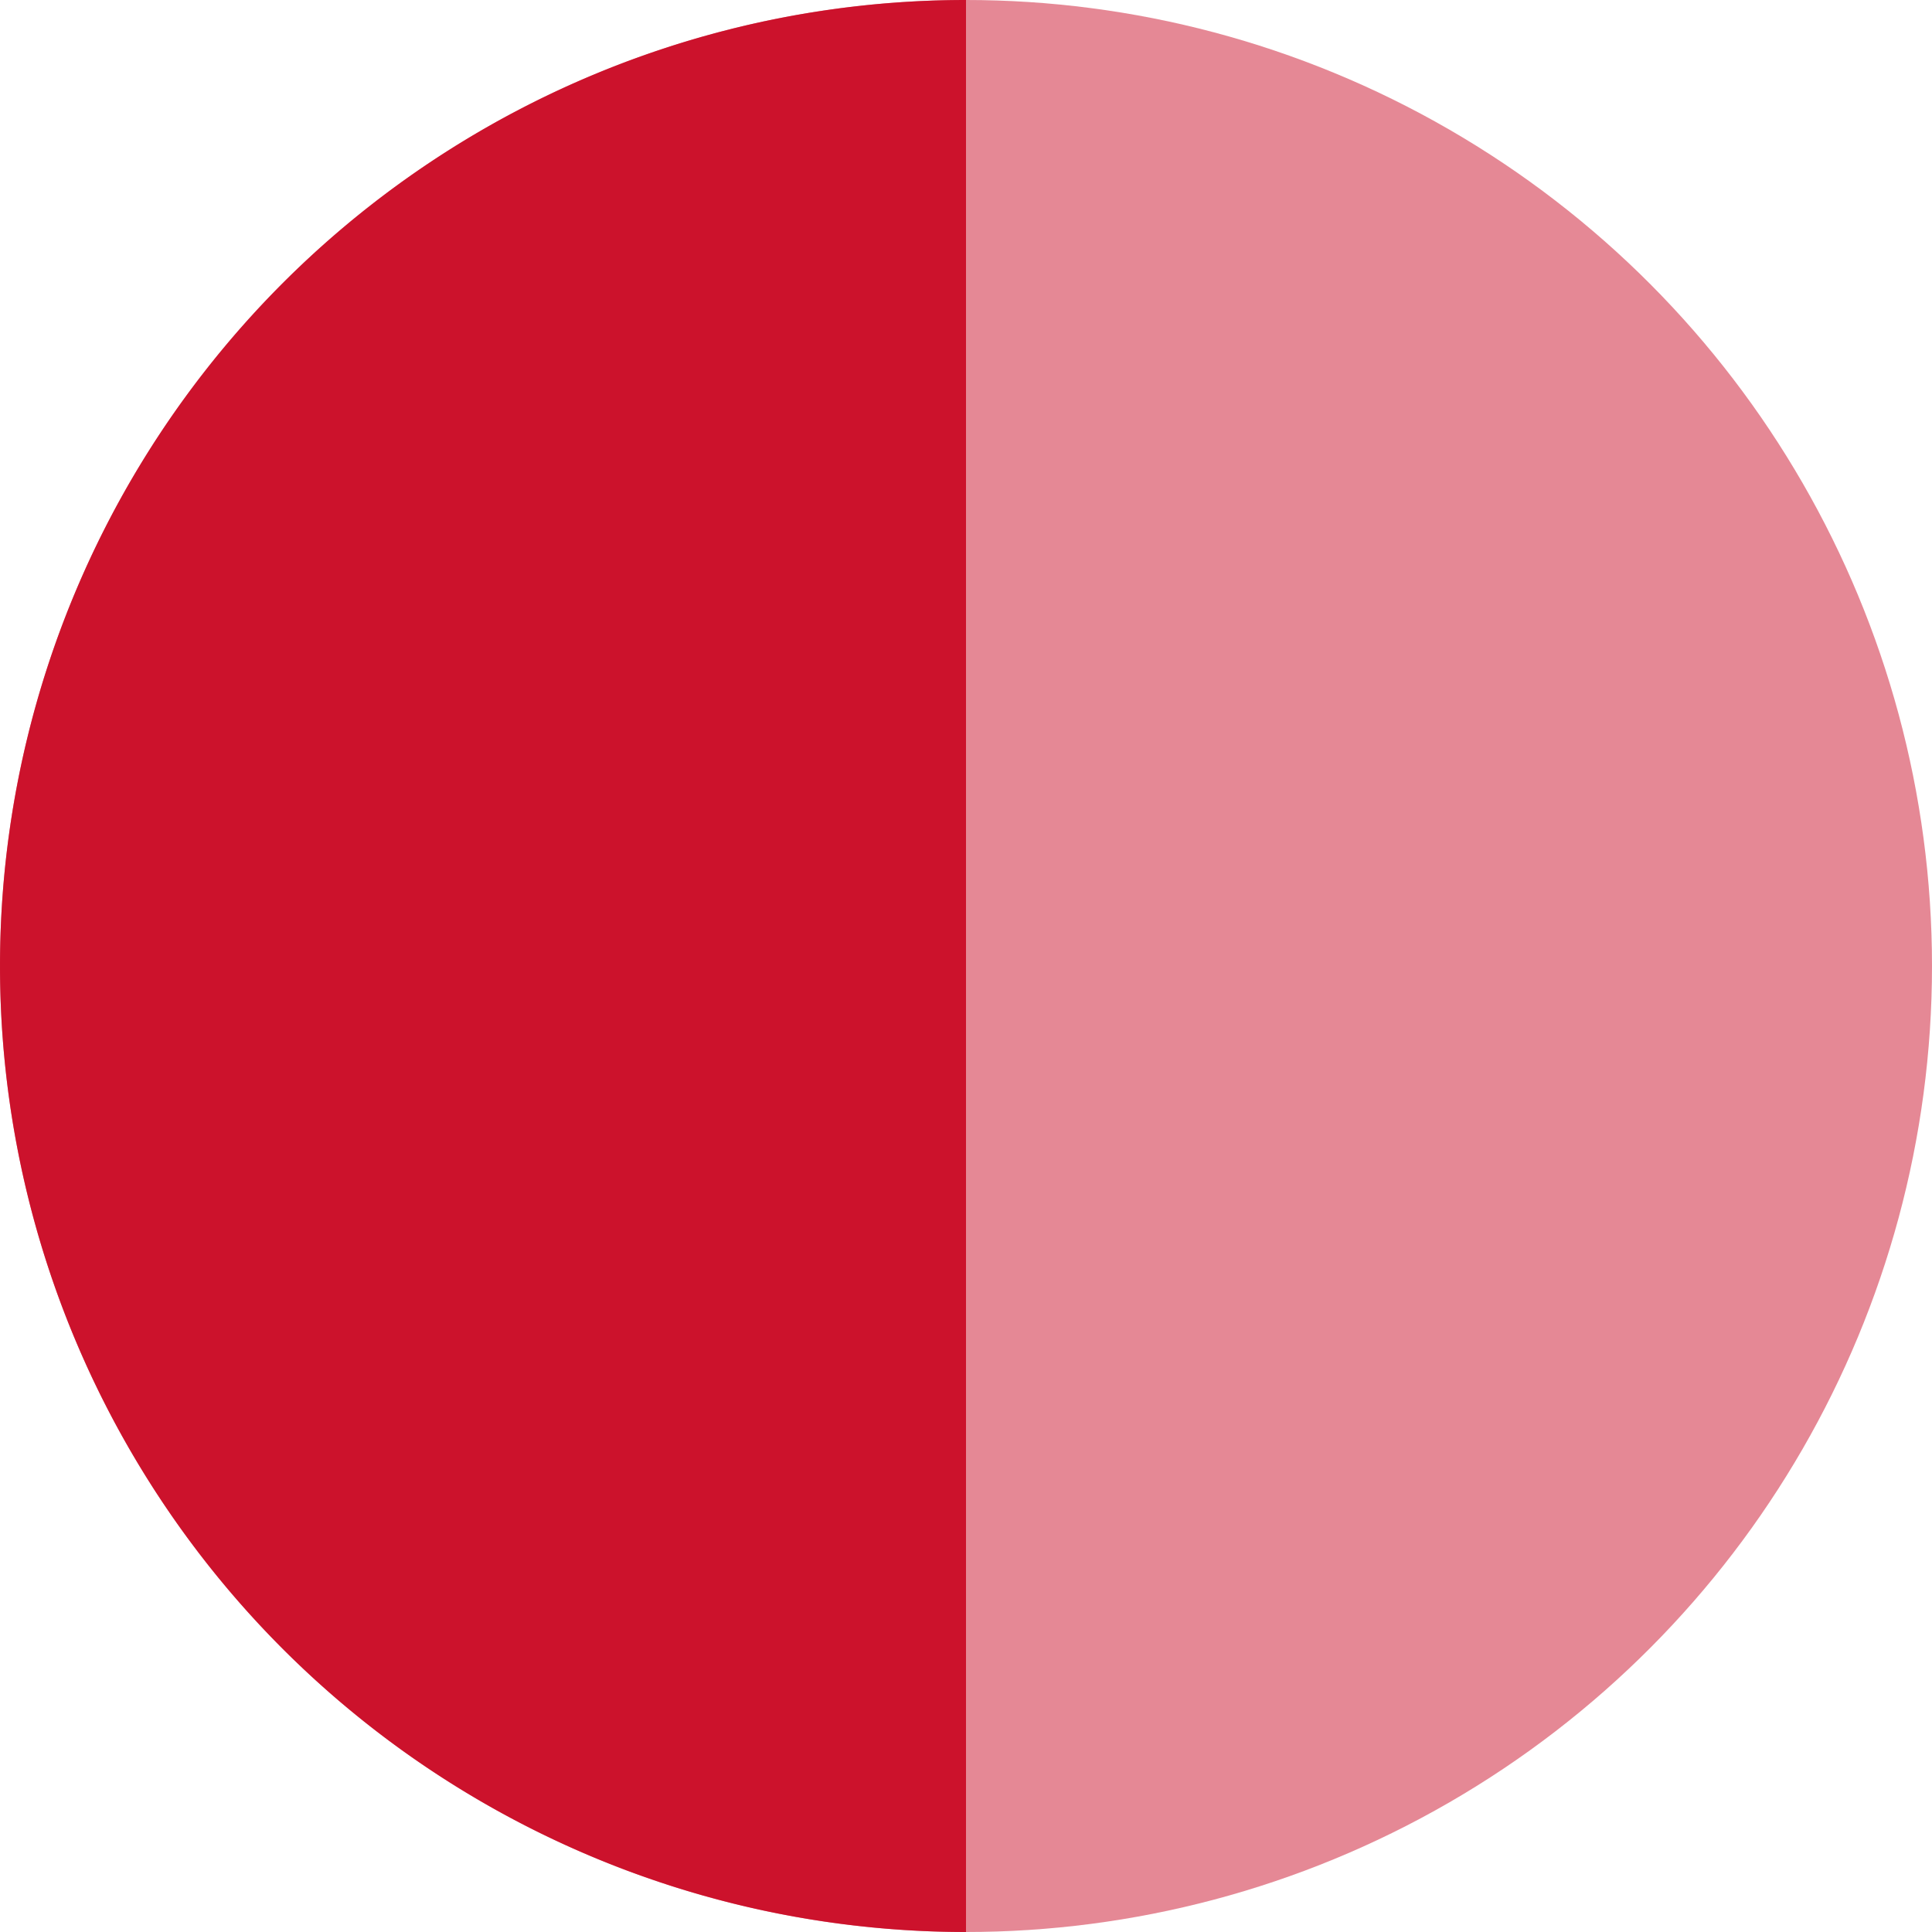
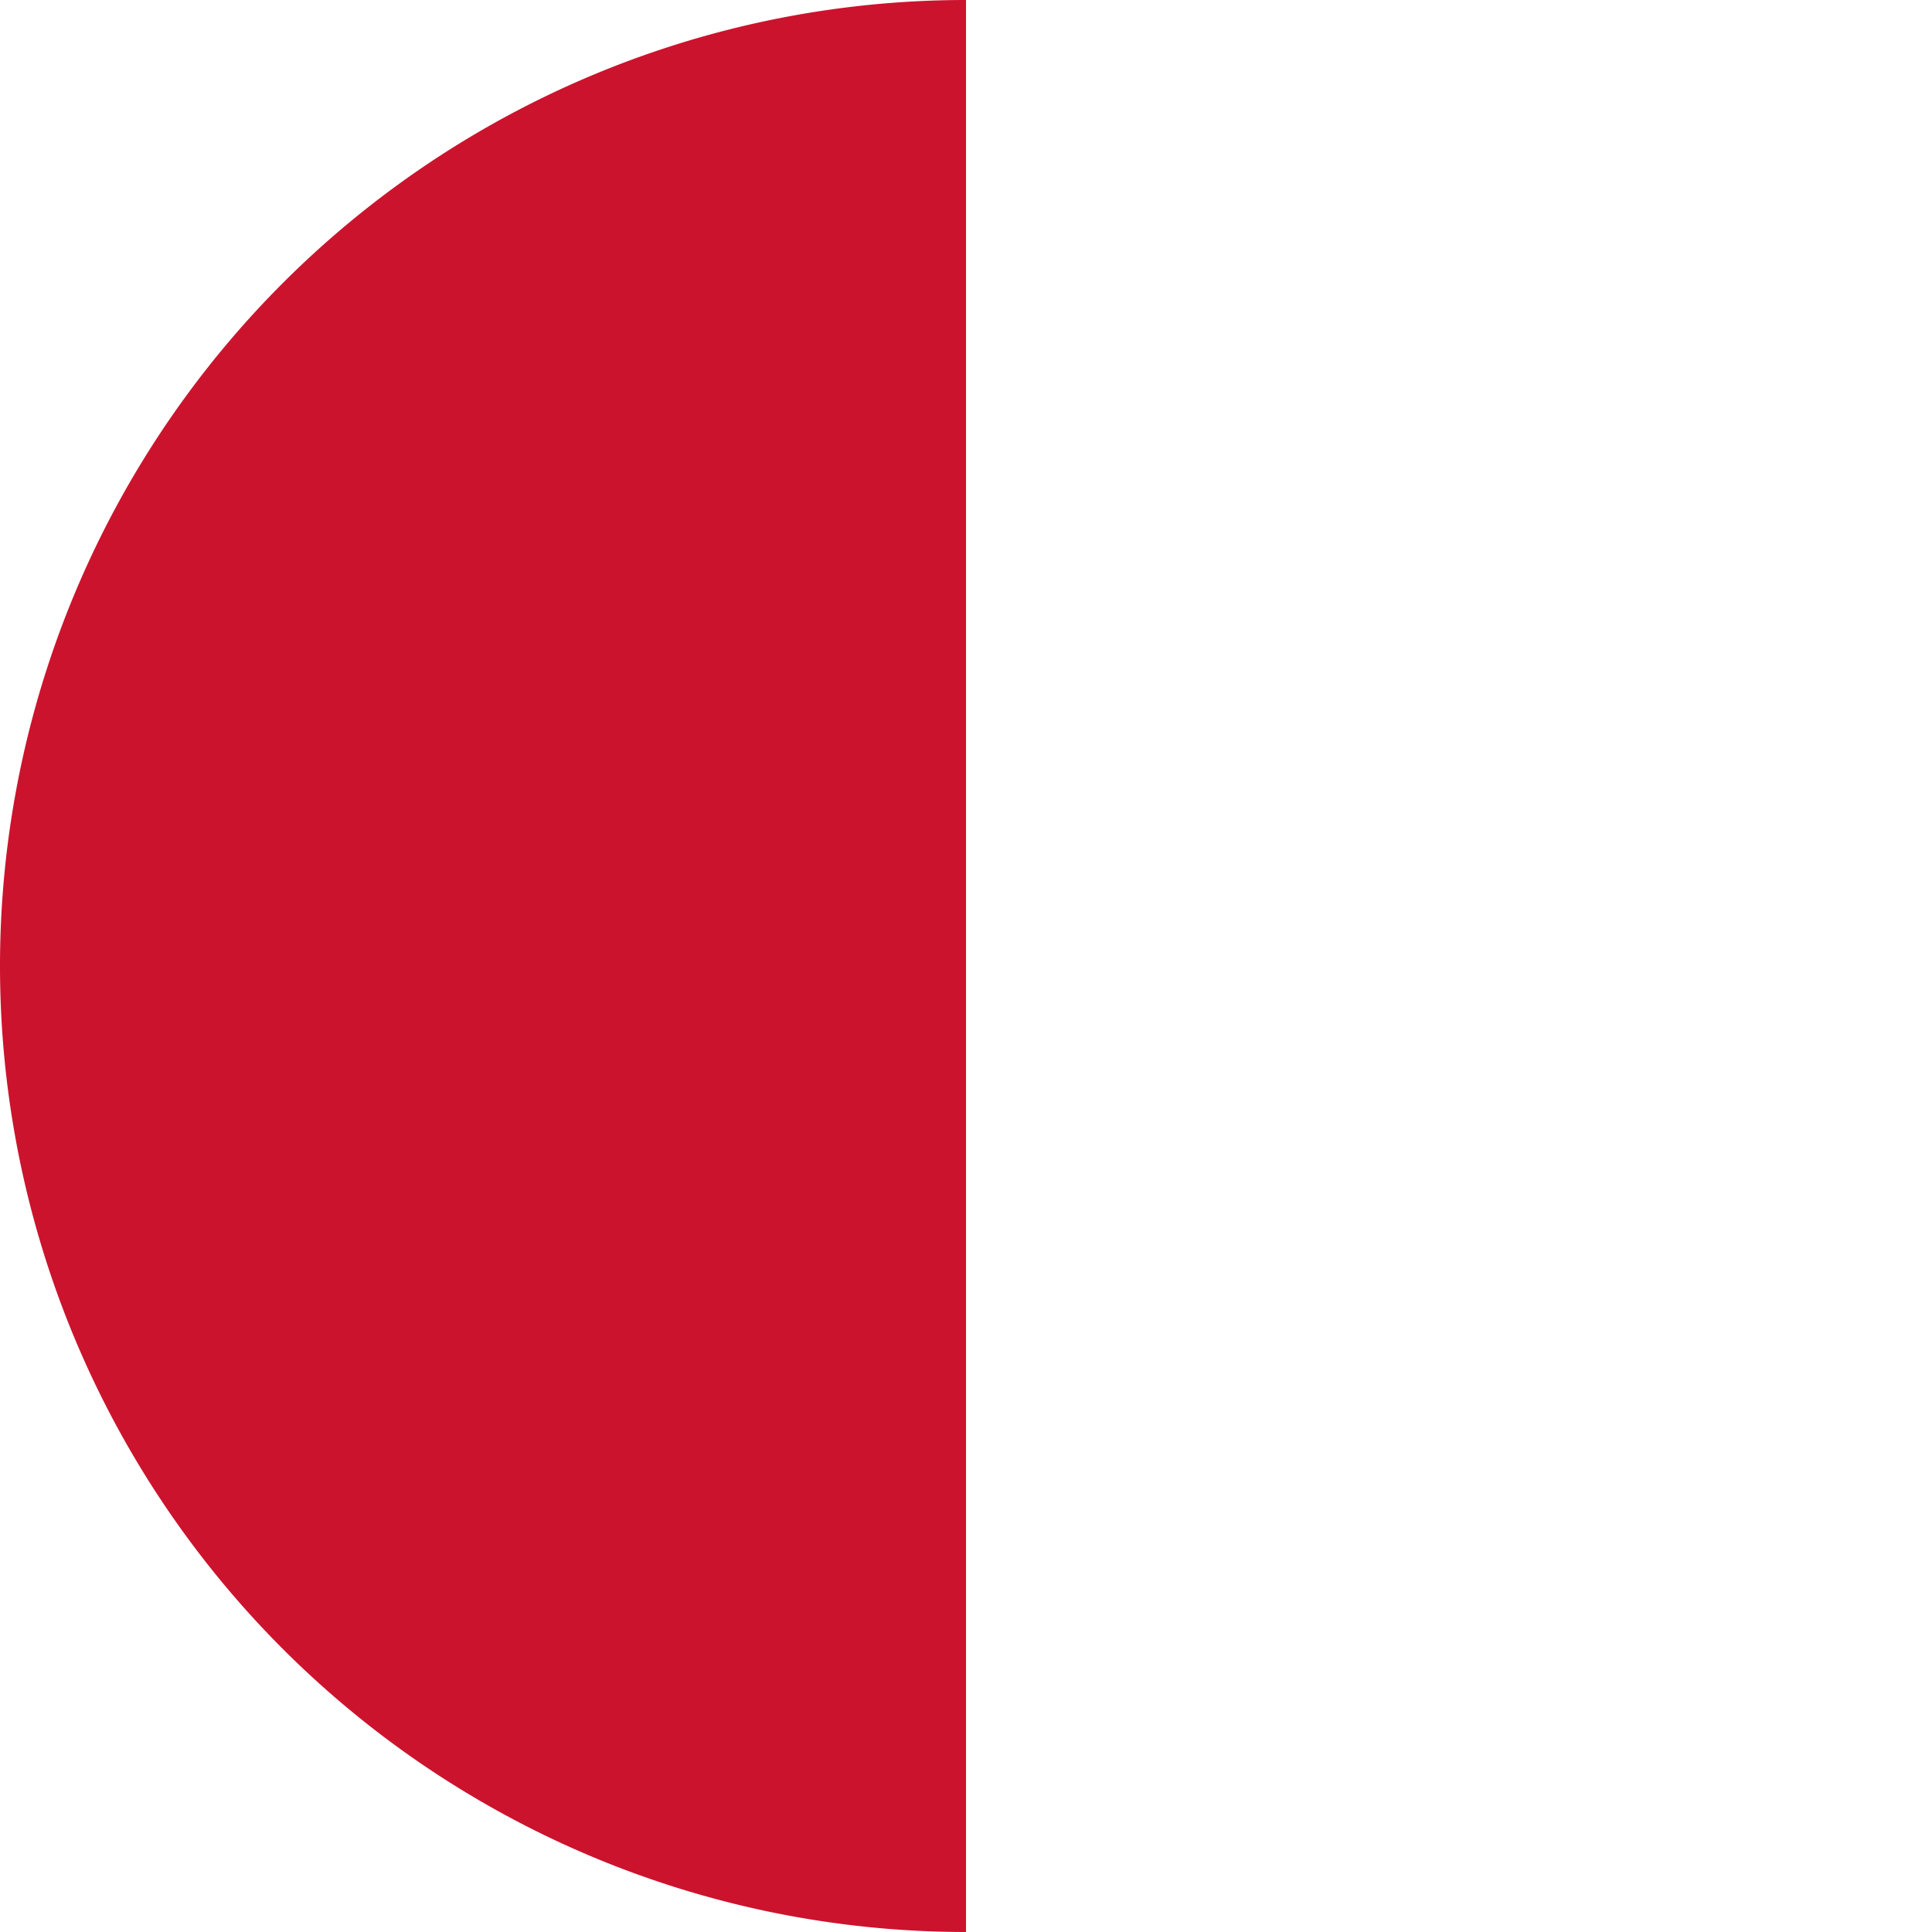
<svg xmlns="http://www.w3.org/2000/svg" width="40" height="40" viewBox="0 0 40 40">
  <defs>
    <style>.e9a17913-f7ff-4dab-84d7-16ec591b2e55,.ed63b10e-cdab-4321-b20a-d8a0961c8fc9{fill:#cc132d;}.e9a17913-f7ff-4dab-84d7-16ec591b2e55{opacity:0.5;}</style>
  </defs>
  <g id="b3158509-9e8f-4e98-a906-a522bd2bf021" data-name="Layer 2">
    <g id="edcea228-6f6e-4878-b4ac-955686366c75" data-name="Layer 1">
      <path class="ed63b10e-cdab-4321-b20a-d8a0961c8fc9" d="M20,0a20,20,0,0,0,0,40Z" />
-       <circle class="e9a17913-f7ff-4dab-84d7-16ec591b2e55" cx="20" cy="20" r="20" />
    </g>
  </g>
</svg>